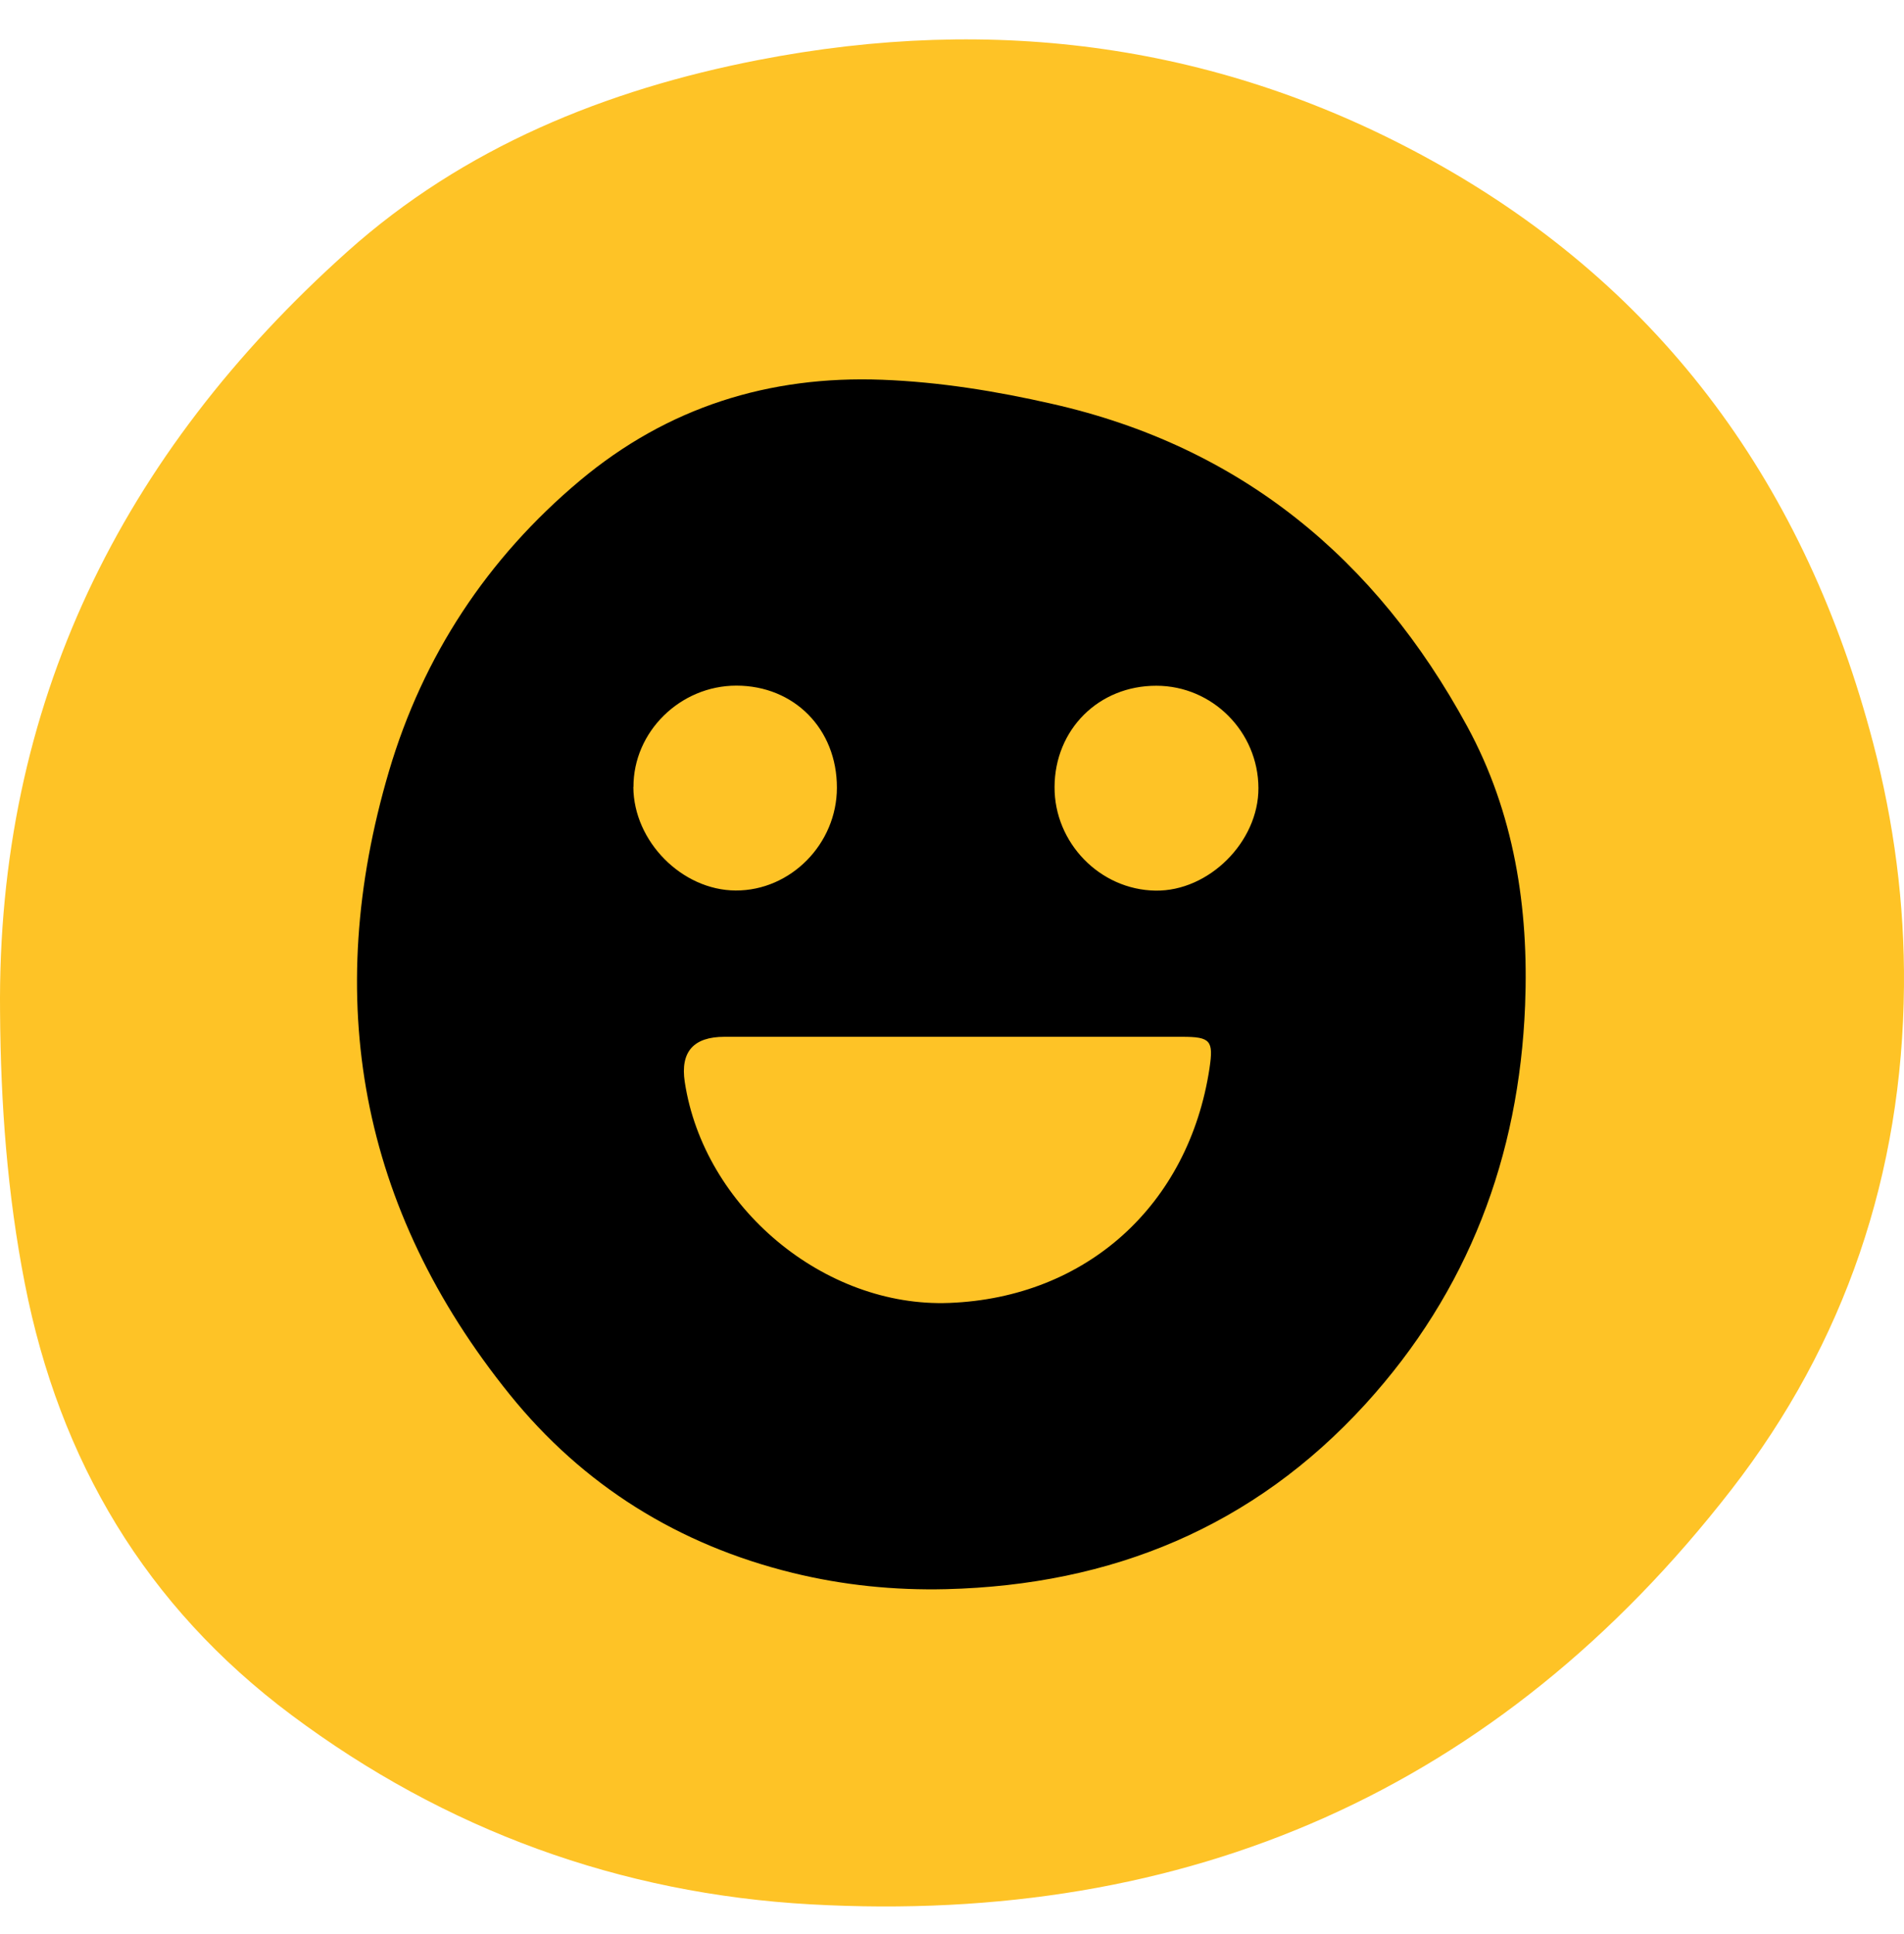
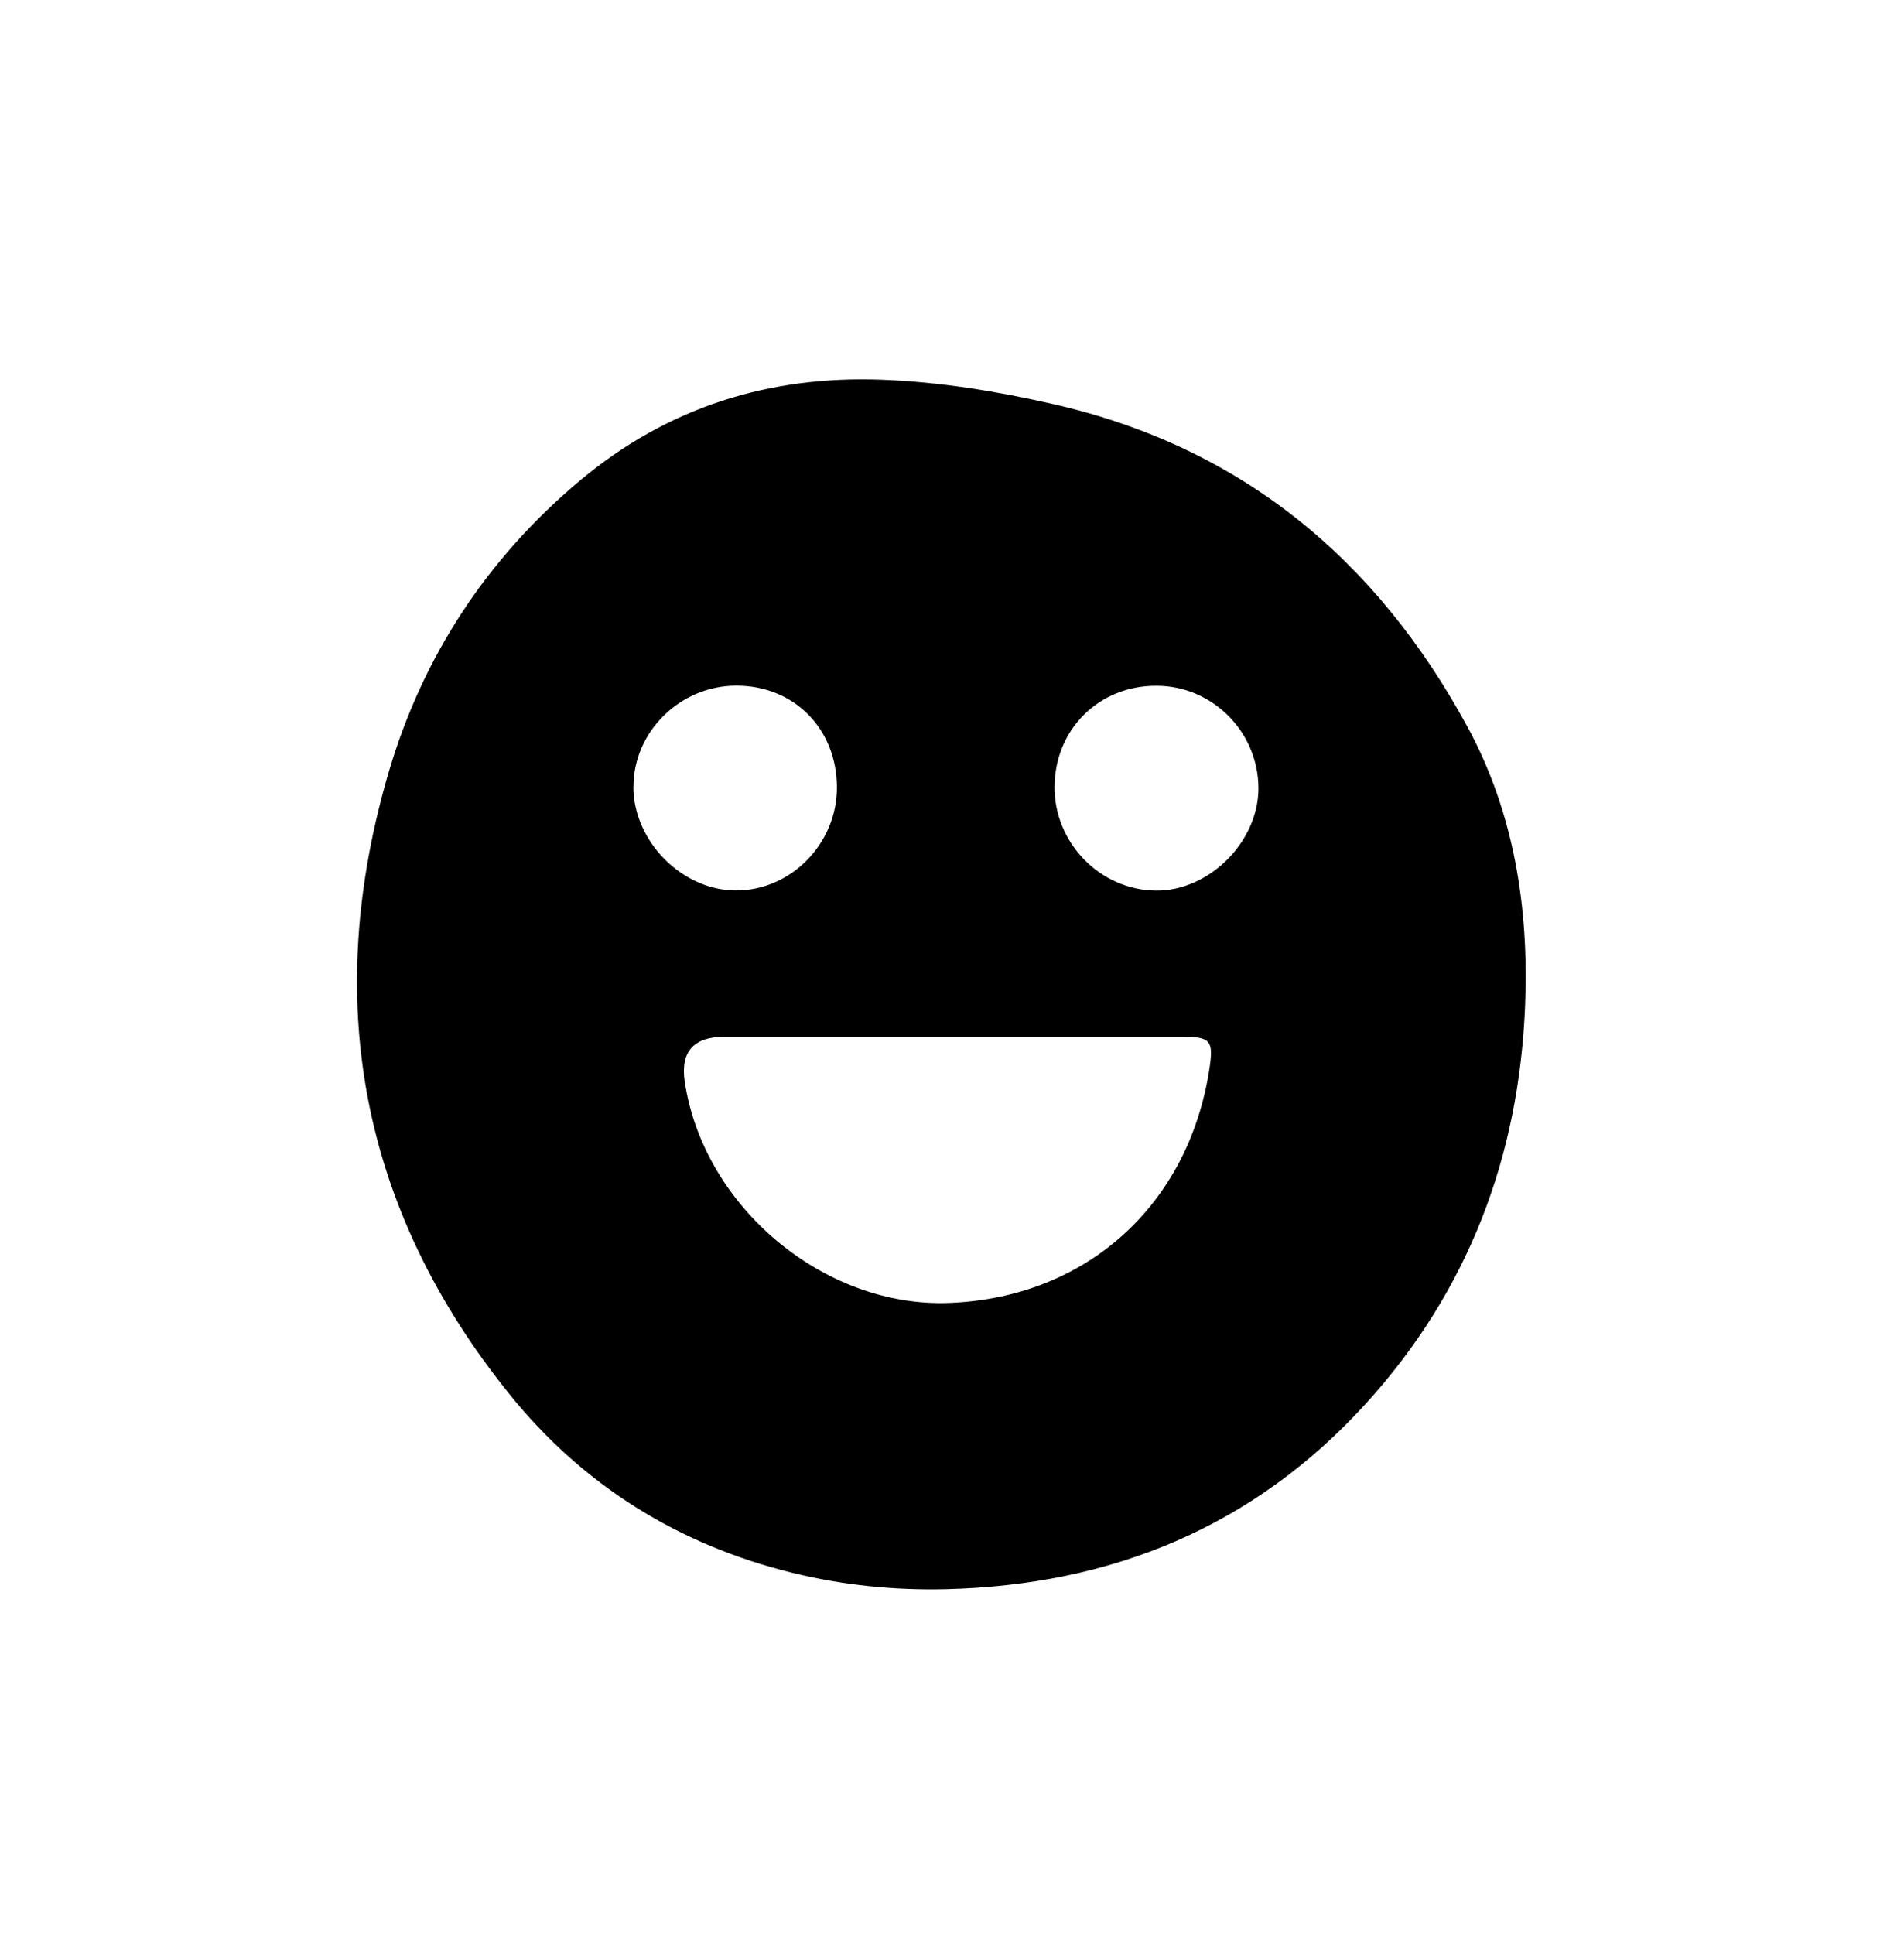
<svg xmlns="http://www.w3.org/2000/svg" width="64" height="65" viewBox="0 0 64 65" fill="none">
-   <path d="M0.002 34.016C-0.107 23.675 4.086 15.252 11.671 8.461C15.584 4.956 20.364 3.013 25.484 2.018C33.429 0.471 41.054 1.467 48.174 5.421C55.957 9.744 60.716 16.414 62.959 24.958C63.663 27.637 64.023 30.369 63.999 33.146C63.946 39.431 62.024 45.134 58.191 50.072C50.367 60.154 39.925 64.707 27.253 64.002C20.846 63.646 14.973 61.509 9.793 57.636C4.903 53.981 2.001 49.096 0.836 43.147C0.245 40.135 0.022 37.092 0.002 34.016Z" fill="#FEC326" />
  <path d="M49.315 24.407C46.256 18.782 41.703 15.004 35.364 13.573C33.478 13.143 31.585 12.838 29.656 12.763C25.846 12.617 22.436 13.688 19.495 16.15C16.377 18.763 14.219 22.047 13.076 25.916C10.816 33.568 12.092 40.619 17.131 46.864C19.598 49.923 22.811 51.923 26.649 52.863C28.344 53.278 30.067 53.452 31.81 53.409C37.363 53.27 42.13 51.322 45.901 47.184C49.351 43.398 51.062 38.876 51.264 33.789C51.394 30.513 50.896 27.308 49.315 24.407ZM21.293 26.45C21.285 24.596 22.862 23.043 24.752 23.043C26.696 23.043 28.135 24.502 28.131 26.474C28.131 28.359 26.578 29.936 24.728 29.928C22.922 29.92 21.297 28.276 21.289 26.45H21.293ZM40.656 35.9C39.96 40.501 36.518 43.611 31.913 43.789C27.708 43.955 23.657 40.572 23.017 36.362C22.864 35.351 23.309 34.845 24.352 34.845C26.834 34.845 29.317 34.845 31.802 34.845C34.451 34.845 37.095 34.845 39.743 34.845C40.691 34.845 40.794 34.975 40.656 35.896V35.9ZM38.838 29.932C36.972 29.904 35.439 28.327 35.447 26.45C35.455 24.513 36.933 23.043 38.869 23.047C40.751 23.047 42.292 24.592 42.3 26.482C42.308 28.292 40.632 29.96 38.838 29.932Z" fill="black" />
</svg>